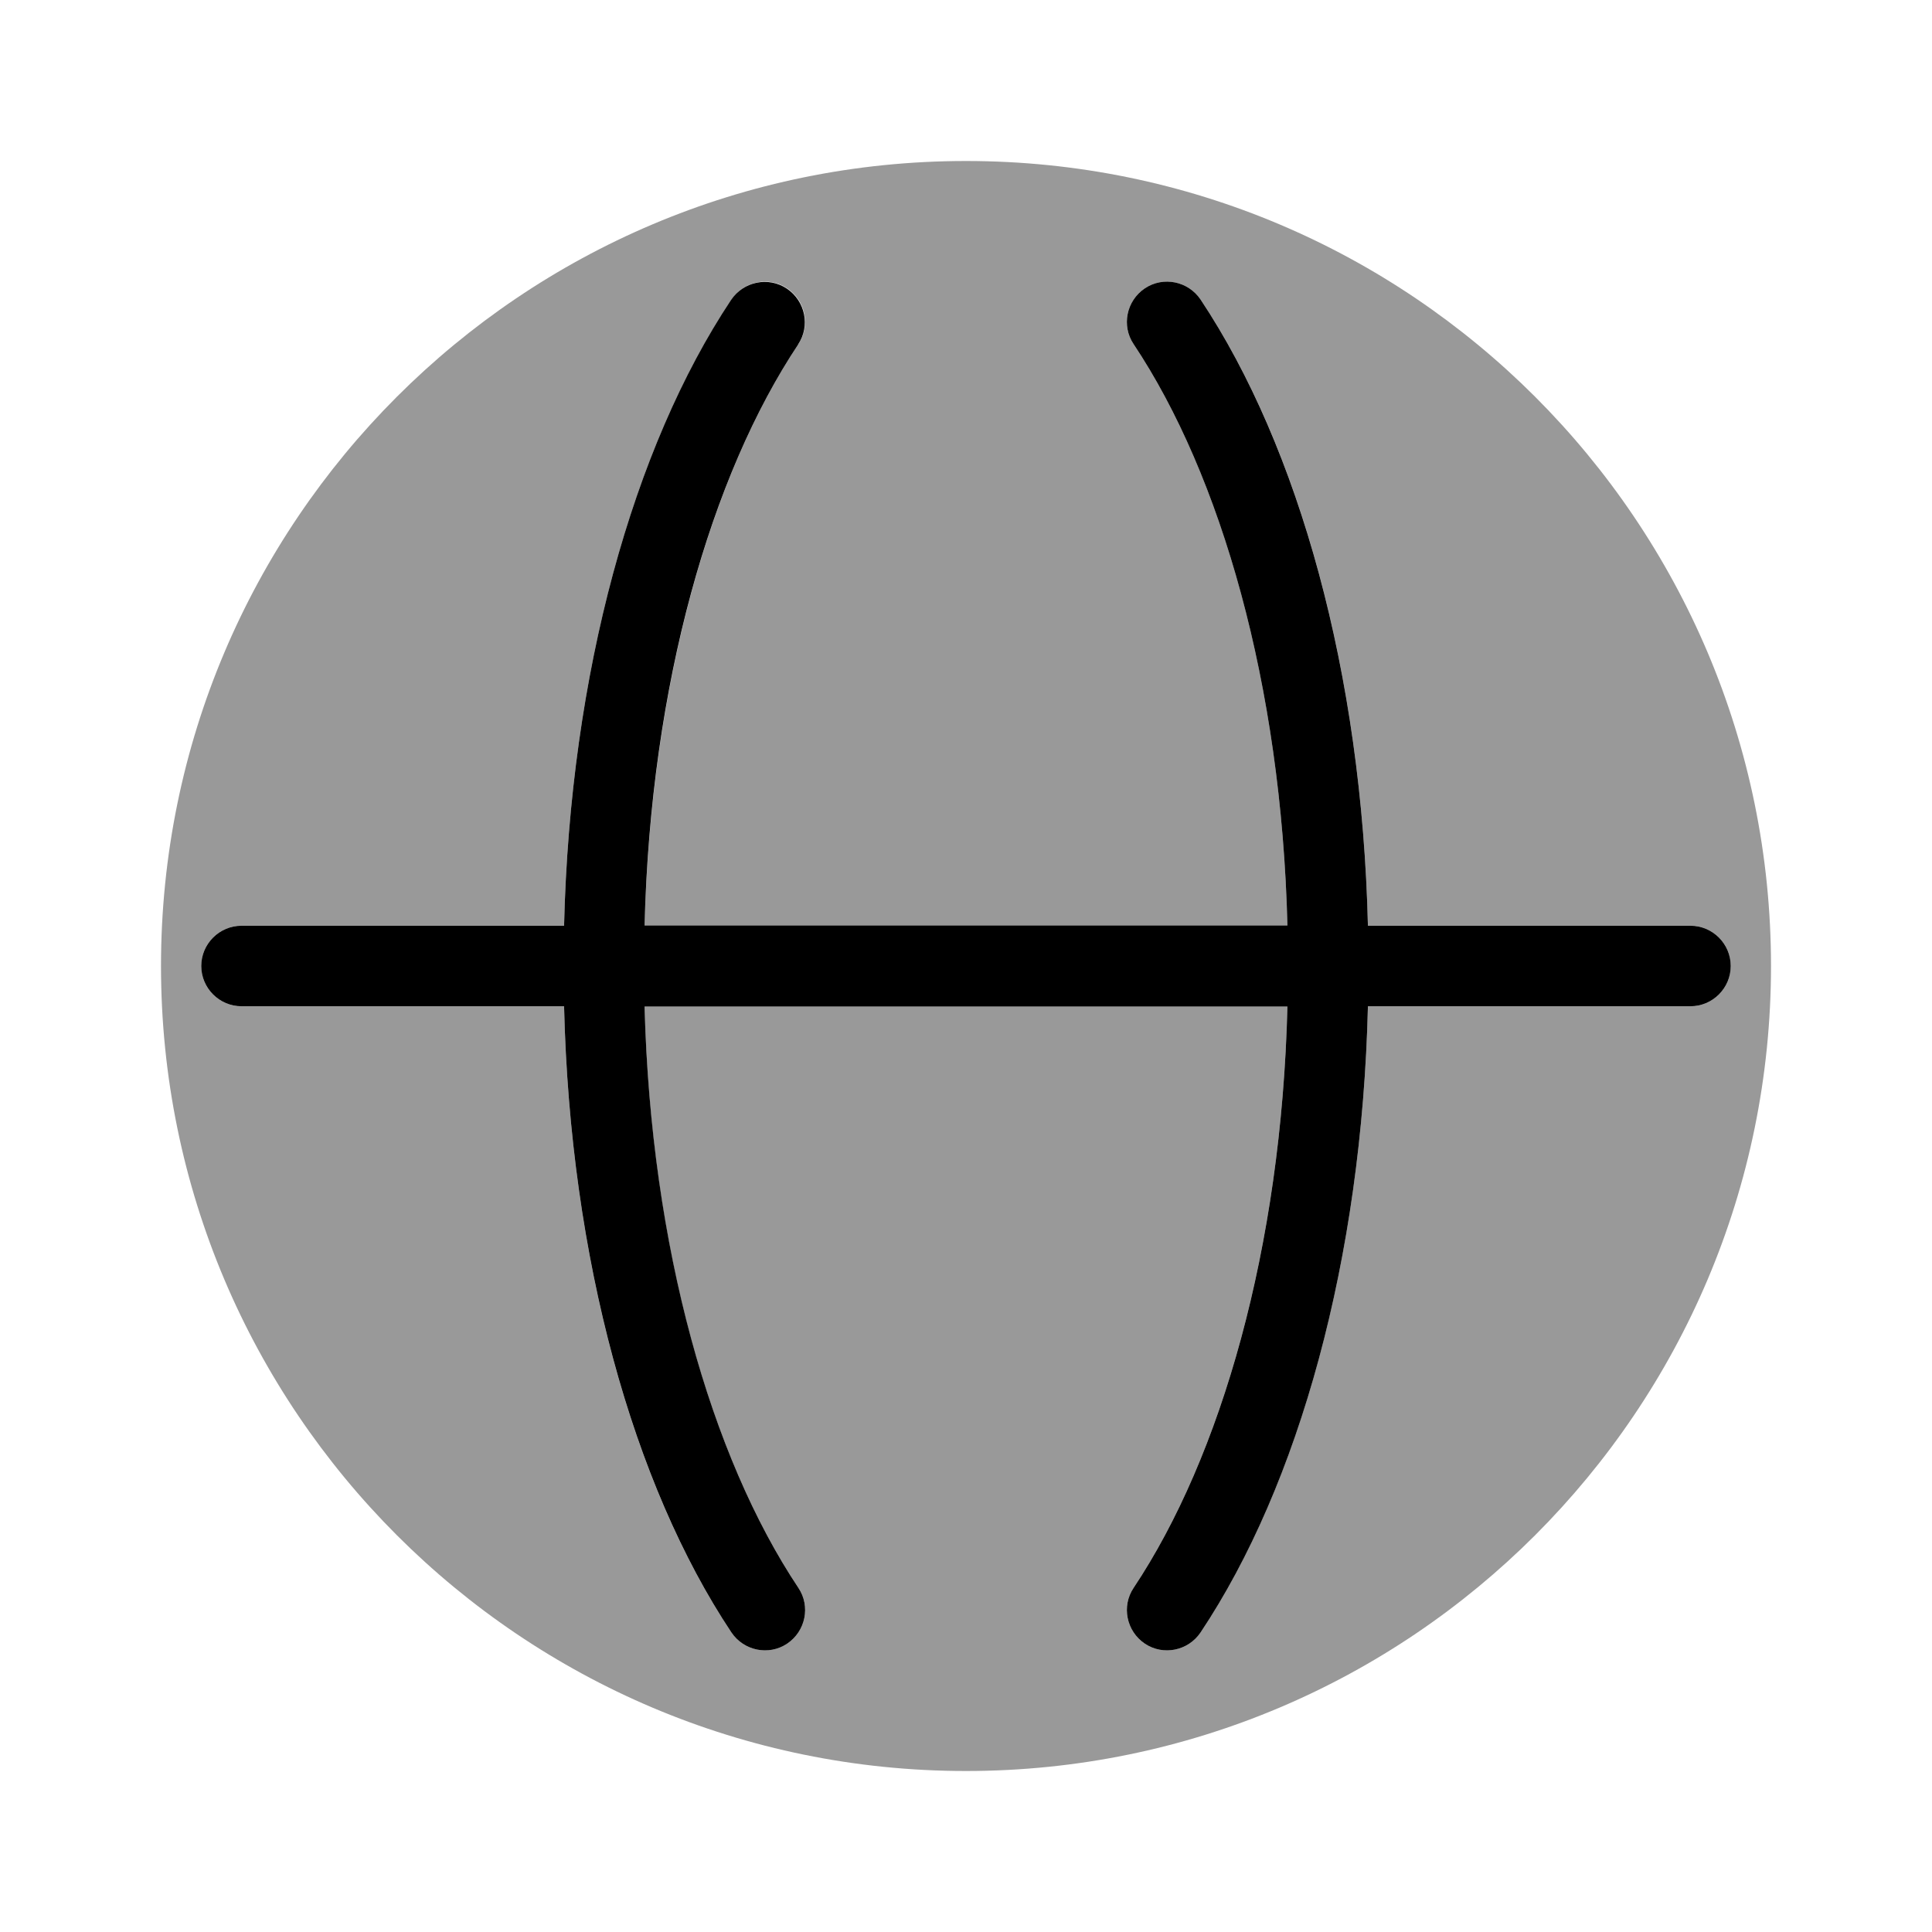
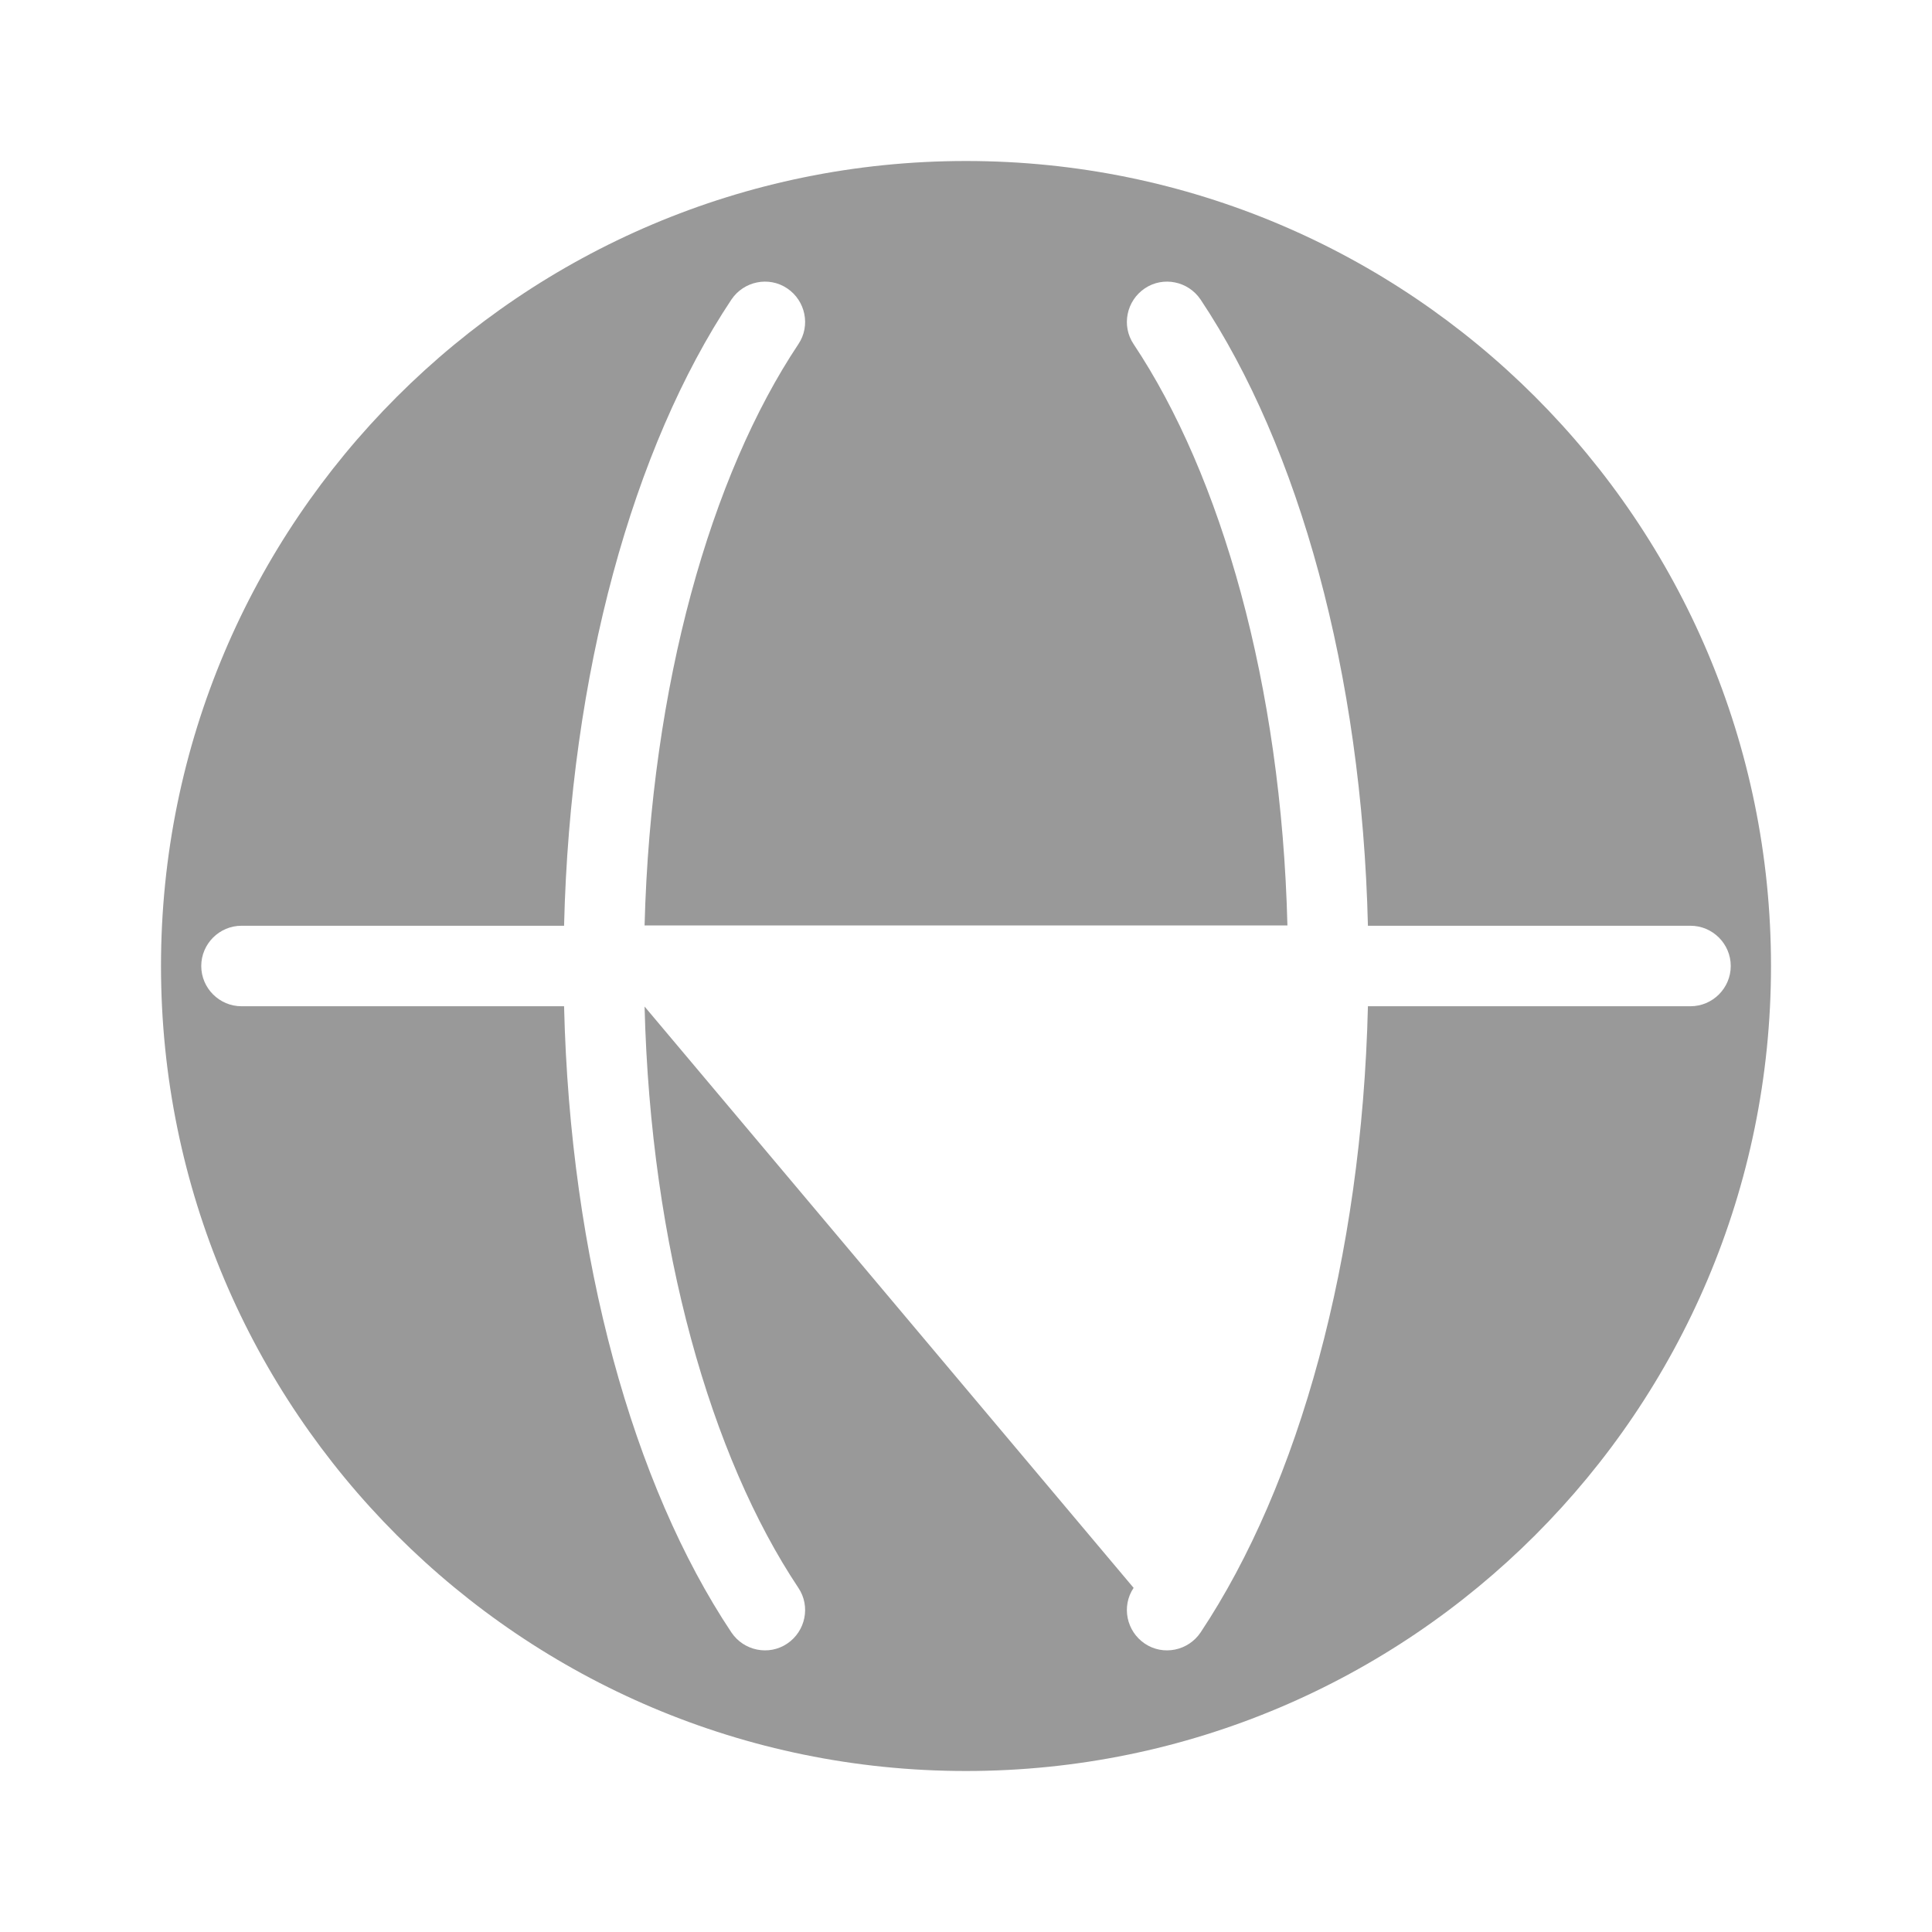
<svg xmlns="http://www.w3.org/2000/svg" viewBox="0 0 672 672">
-   <path opacity=".4" fill="currentColor" d="M56 336C56 490.6 181.4 616 336 616C490.6 616 616 490.6 616 336C616 181.4 490.6 56 336 56C181.4 56 56 181.4 56 336zM70 336C70 328.3 76.3 322 84 322L196.2 322C198.3 234.2 220.2 155.6 254.4 104.2C258.7 97.8 267.4 96 273.8 100.3C280.2 104.6 282 113.3 277.7 119.7C247.3 165.3 226.4 238.1 224.2 321.9L447.8 321.9C445.7 238 424.7 165.3 394.3 119.7C390 113.3 391.8 104.6 398.2 100.3C404.6 96 413.3 97.8 417.6 104.2C451.8 155.5 473.7 234.1 475.8 322L588 322C595.7 322 602 328.3 602 336C602 343.7 595.7 350 588 350L475.8 350C473.7 437.8 451.8 516.4 417.6 567.8C413.3 574.2 404.6 576 398.2 571.7C391.8 567.4 390 558.7 394.3 552.3C424.7 506.7 445.7 433.9 447.8 350.1L224.2 350.1C226.3 434 247.3 506.7 277.7 552.3C282 558.7 280.2 567.4 273.8 571.7C267.4 576 258.7 574.2 254.4 567.8C220.2 516.5 198.3 437.9 196.2 350L84 350C76.3 350 70 343.7 70 336z" />
-   <path fill="currentColor" d="M277.6 119.8C281.9 113.4 280.1 104.7 273.7 100.4C267.3 96.1 258.6 97.9 254.3 104.3C220.2 155.6 198.3 234.2 196.2 322L84 322C76.3 322 70 328.3 70 336C70 343.7 76.3 350 84 350L196.2 350C198.3 437.8 220.2 516.4 254.4 567.8C258.7 574.2 267.4 576 273.8 571.7C280.2 567.4 282 558.7 277.7 552.3C247.3 506.7 226.4 433.9 224.2 350.1L447.8 350.1C445.7 434 424.7 506.7 394.3 552.3C390 558.7 391.8 567.4 398.2 571.7C404.6 576 413.3 574.2 417.6 567.8C451.8 516.5 473.7 437.9 475.8 350L588 350C595.7 350 602 343.7 602 336C602 328.3 595.7 322 588 322L475.8 322C473.7 234.2 451.8 155.6 417.6 104.2C413.3 97.8 404.6 96 398.2 100.3C391.8 104.6 390 113.3 394.3 119.7C424.7 165.3 445.7 238.1 447.8 321.9L224.2 321.9C226.3 238 247.3 165.3 277.7 119.7z" />
+   <path opacity=".4" fill="currentColor" d="M56 336C56 490.6 181.4 616 336 616C490.6 616 616 490.6 616 336C616 181.4 490.6 56 336 56C181.4 56 56 181.4 56 336zM70 336C70 328.3 76.3 322 84 322L196.2 322C198.3 234.2 220.2 155.6 254.4 104.2C258.7 97.8 267.4 96 273.8 100.3C280.2 104.6 282 113.3 277.7 119.7C247.3 165.3 226.4 238.1 224.2 321.9L447.8 321.9C445.7 238 424.7 165.3 394.3 119.7C390 113.3 391.8 104.6 398.2 100.3C404.6 96 413.3 97.8 417.6 104.2C451.8 155.5 473.7 234.1 475.8 322L588 322C595.7 322 602 328.3 602 336C602 343.7 595.7 350 588 350L475.8 350C473.7 437.8 451.8 516.4 417.6 567.8C413.3 574.2 404.6 576 398.2 571.7C391.8 567.4 390 558.7 394.3 552.3L224.2 350.1C226.3 434 247.3 506.7 277.7 552.3C282 558.7 280.2 567.4 273.8 571.7C267.4 576 258.7 574.2 254.4 567.8C220.2 516.5 198.3 437.9 196.2 350L84 350C76.3 350 70 343.7 70 336z" />
</svg>